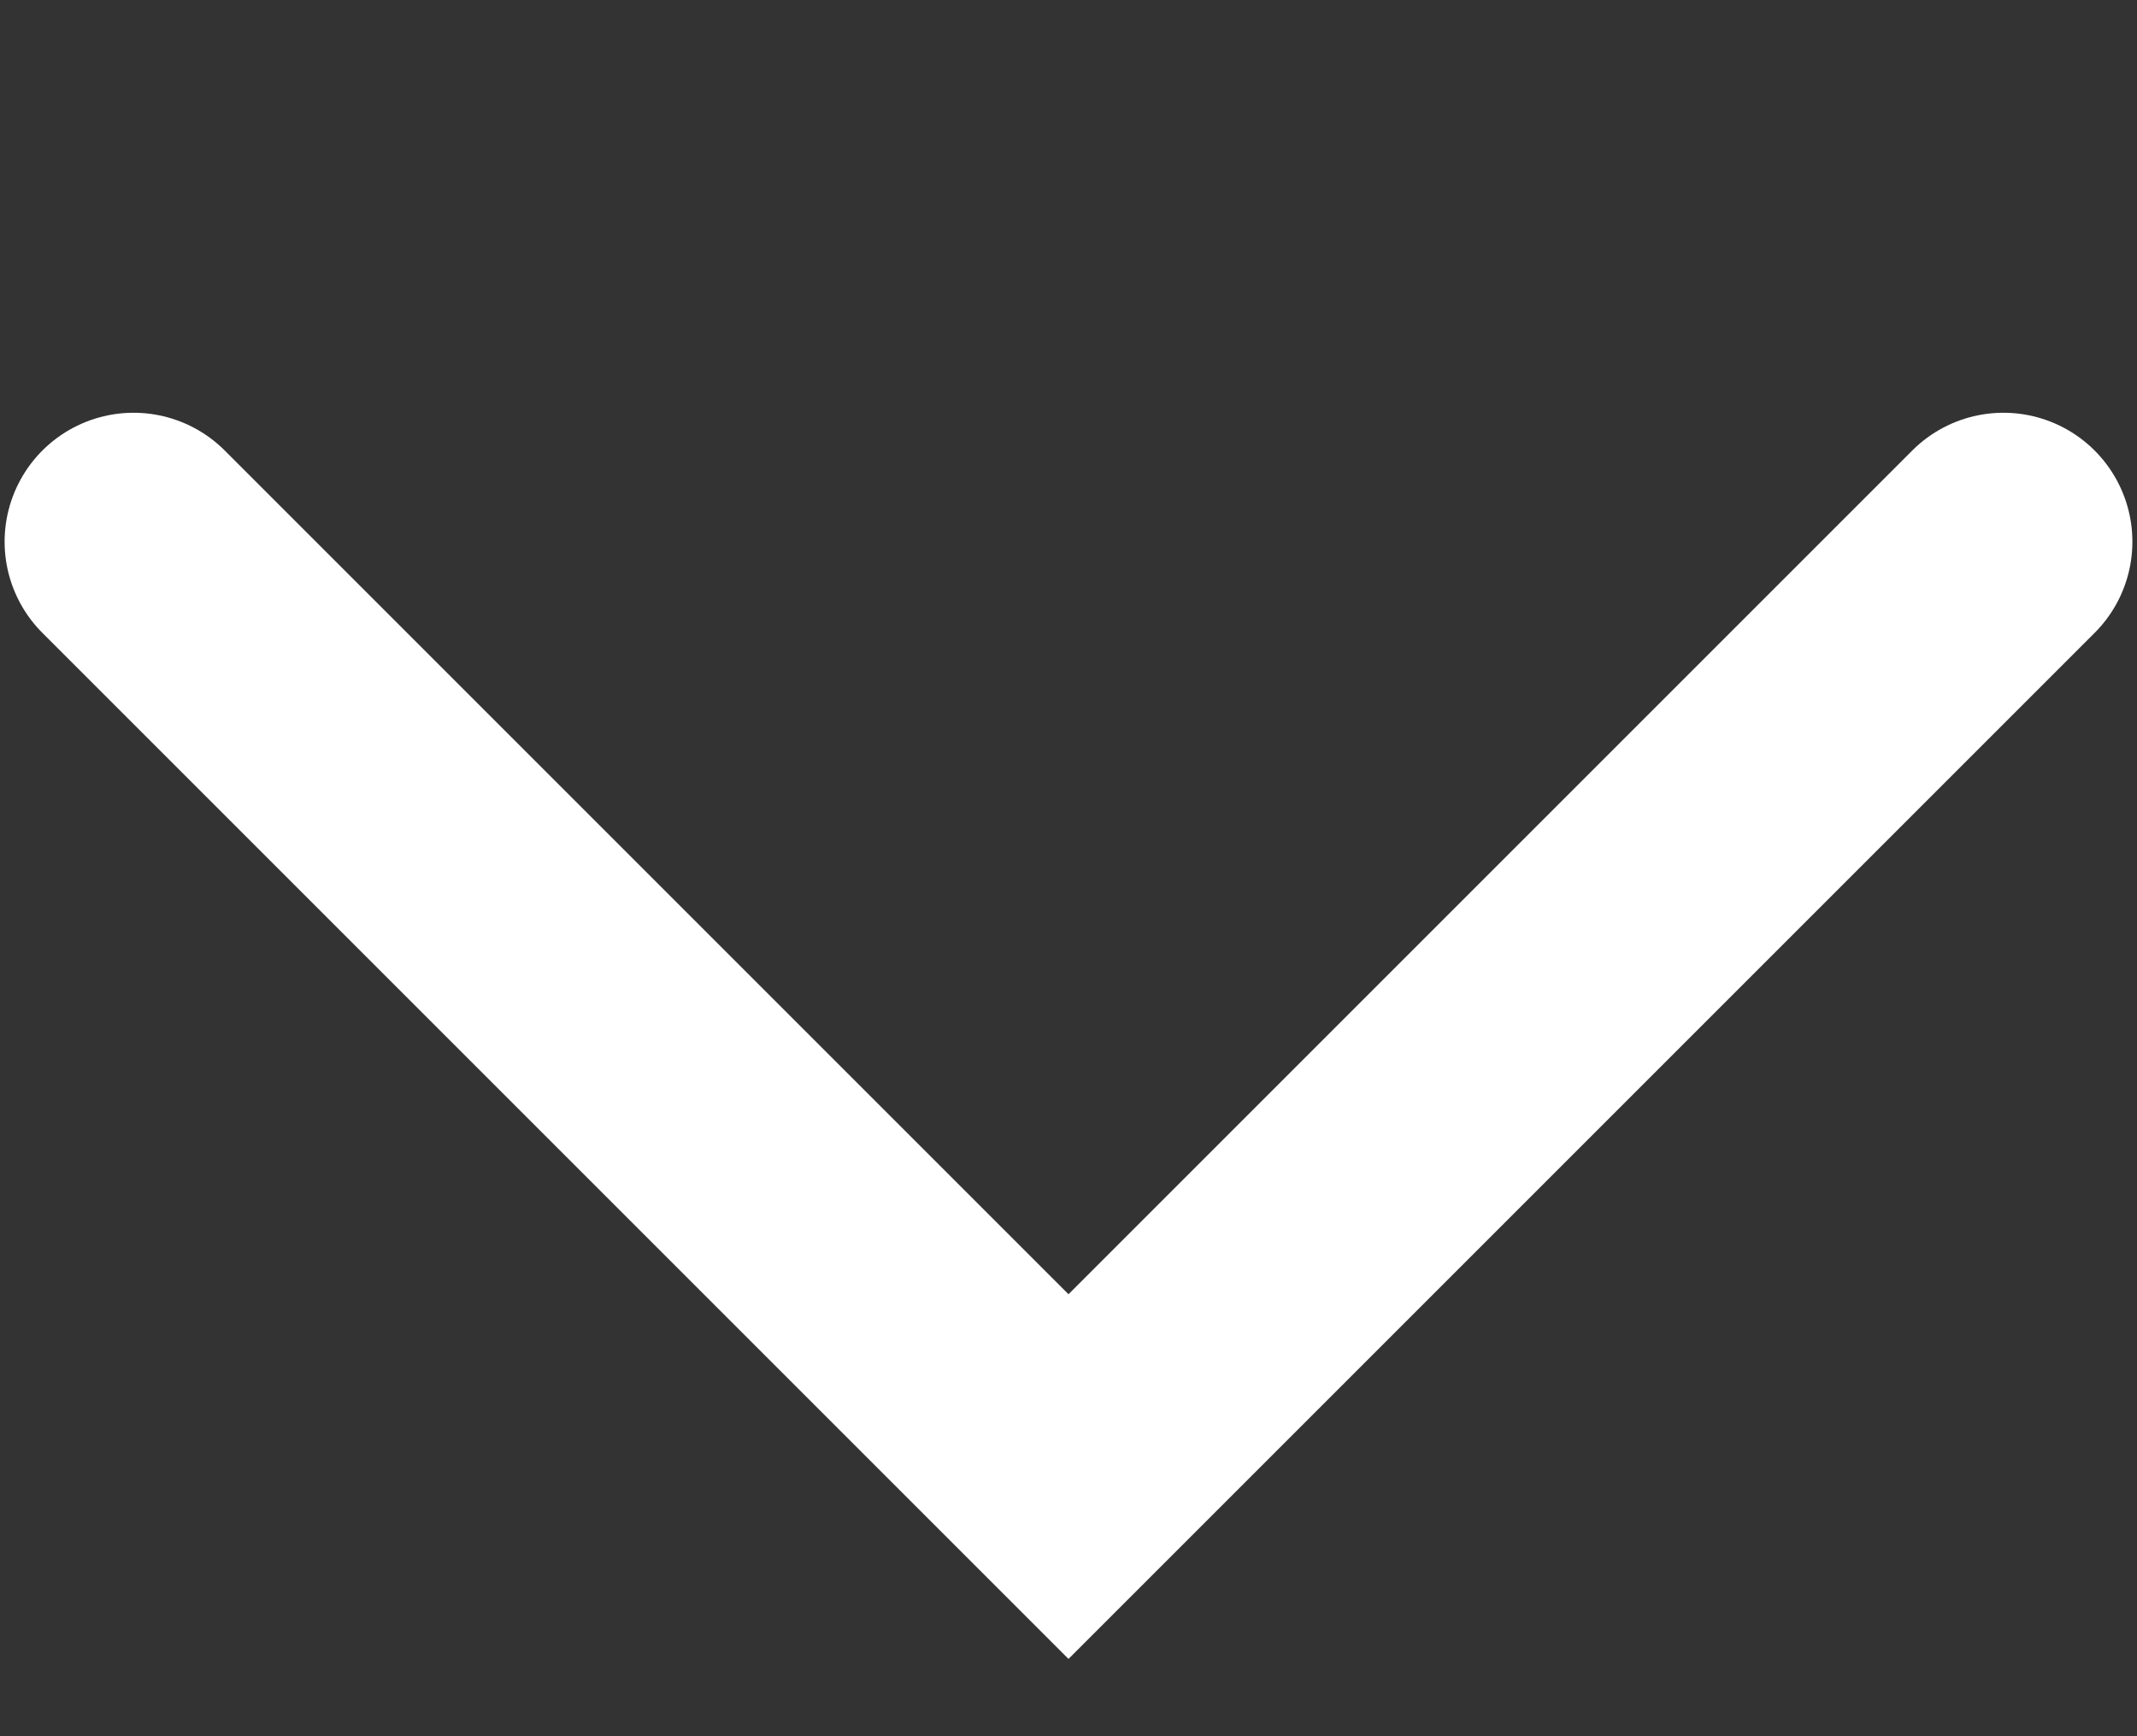
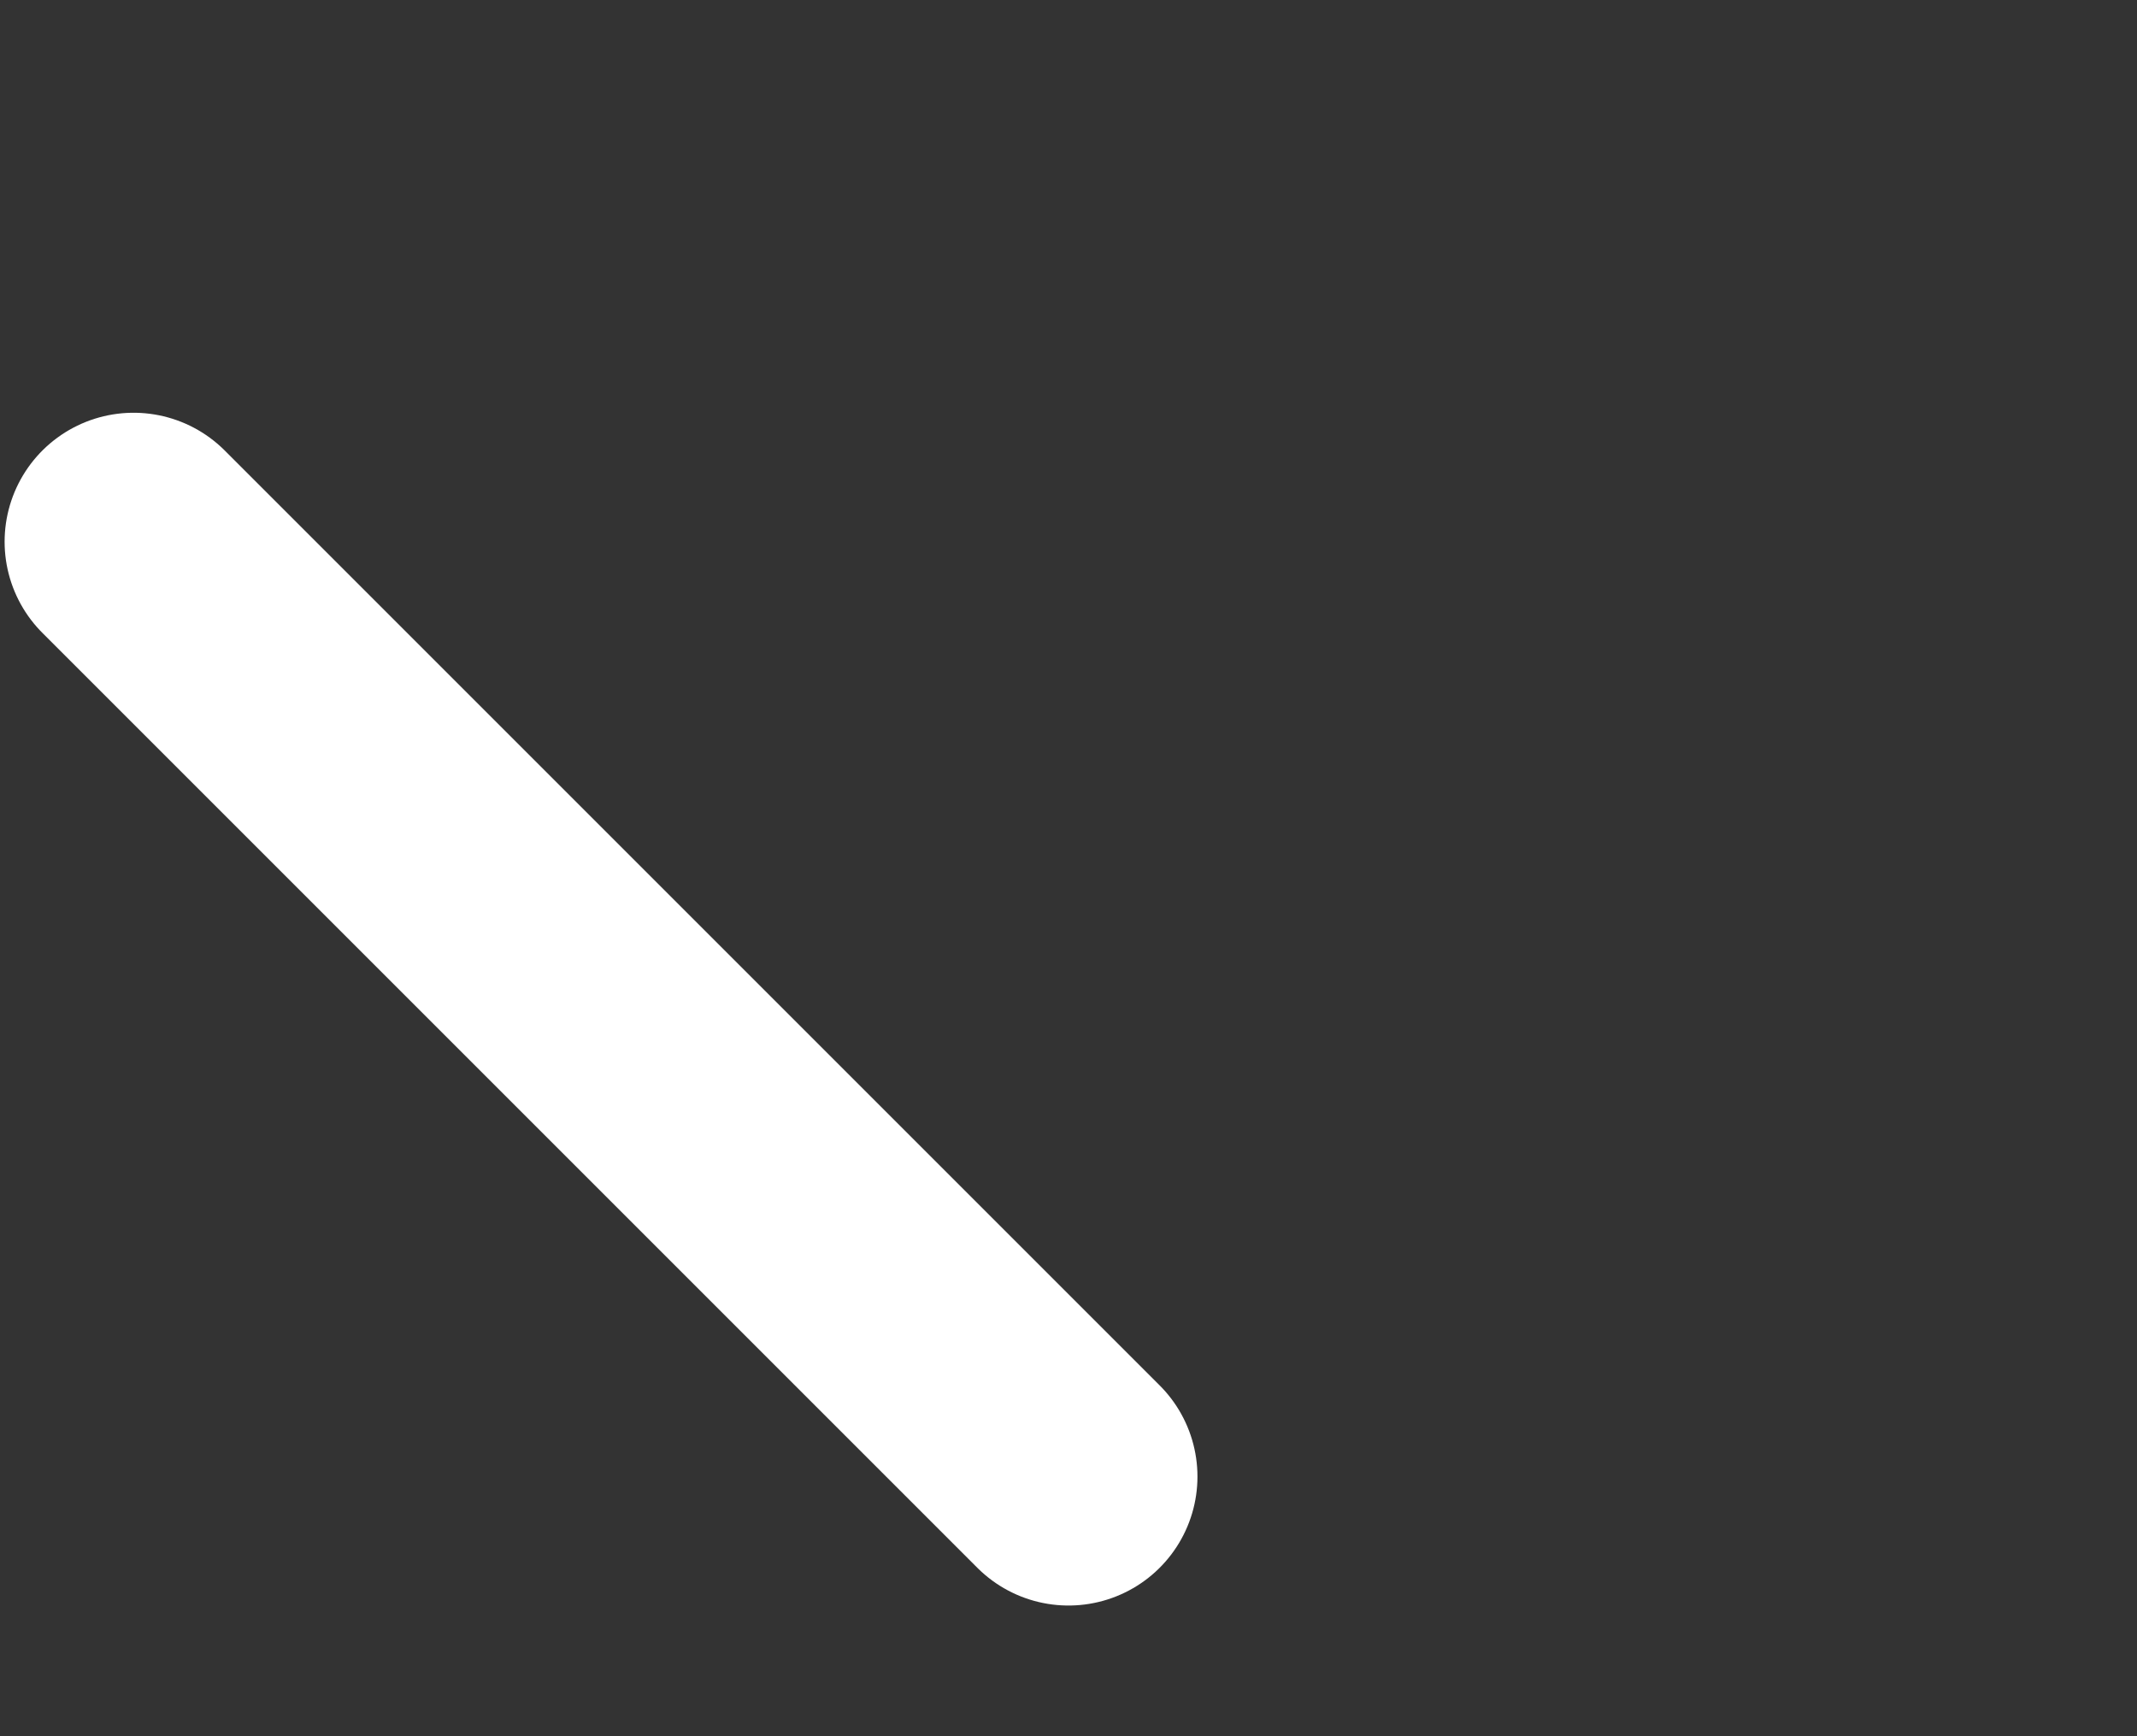
<svg xmlns="http://www.w3.org/2000/svg" width="16" height="13" viewBox="0 0 16 13" fill="none">
  <rect x="0" y="0" width="16" height="13" fill="#333333" stroke="none" />
-   <path d="M1 4.056L8 11.056L15 4.056" stroke="white" stroke-width="1.931" stroke-linecap="round" />
+   <path d="M1 4.056L8 11.056" stroke="white" stroke-width="1.931" stroke-linecap="round" />
</svg>